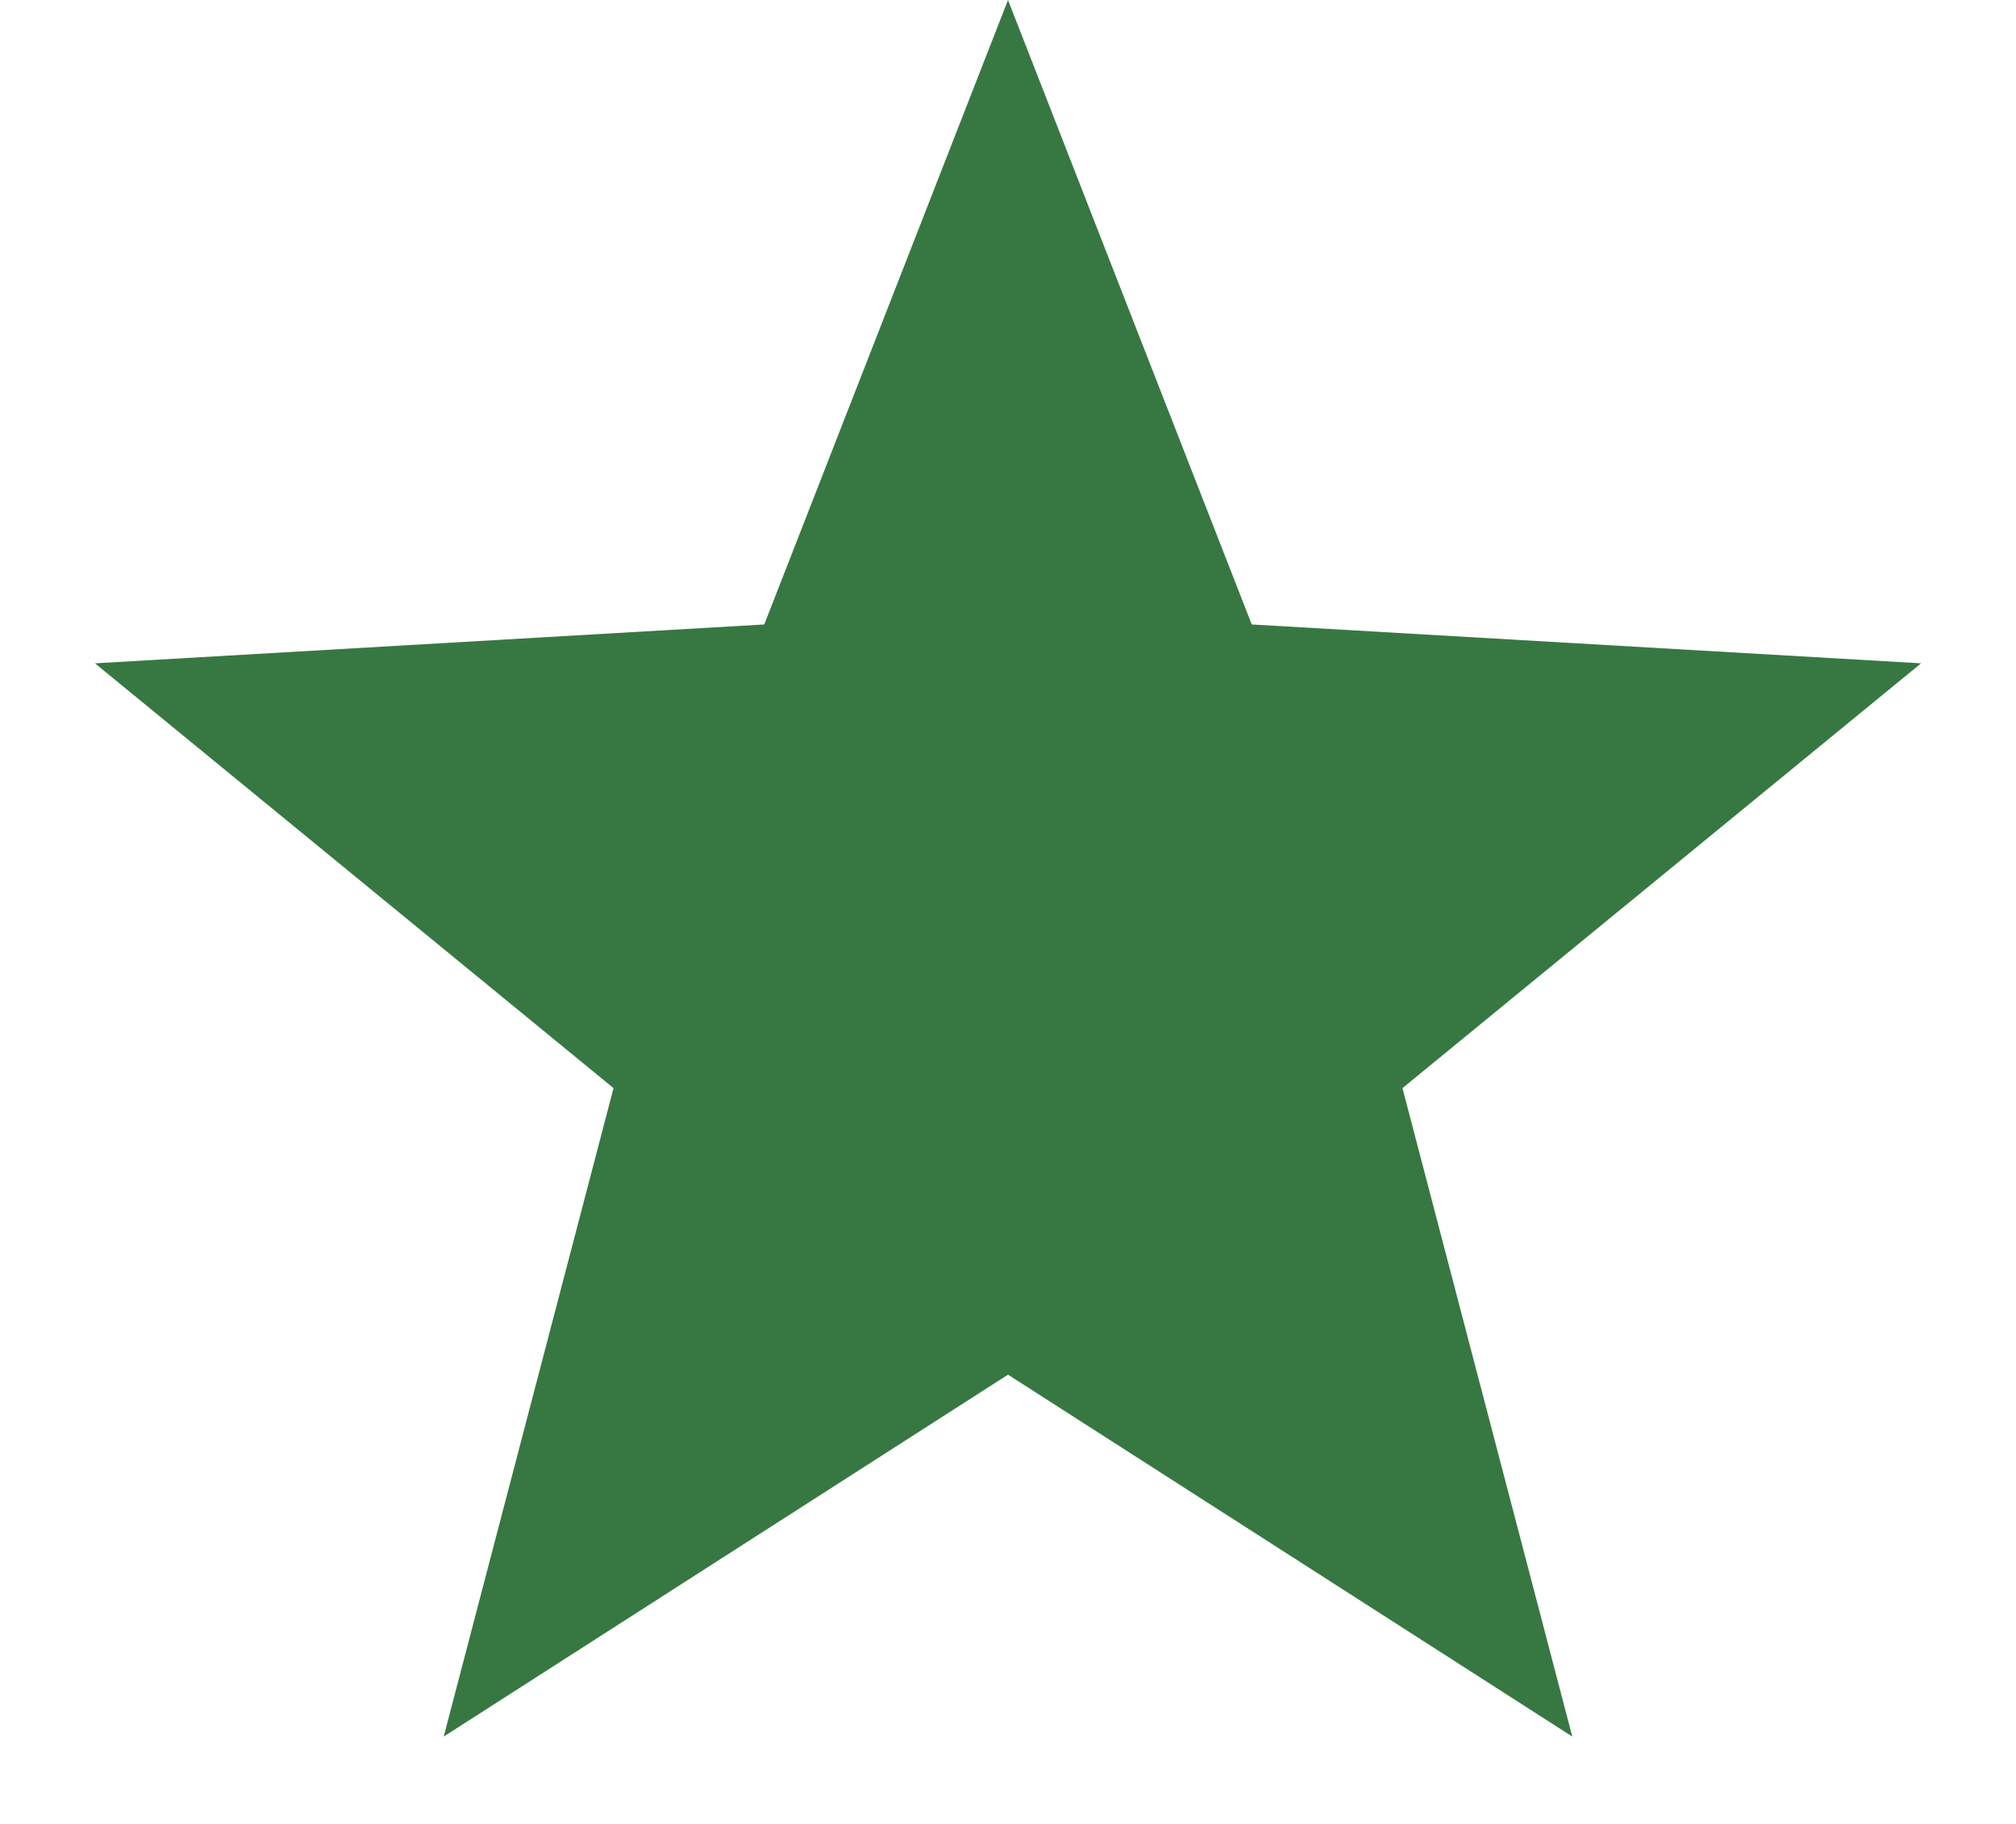
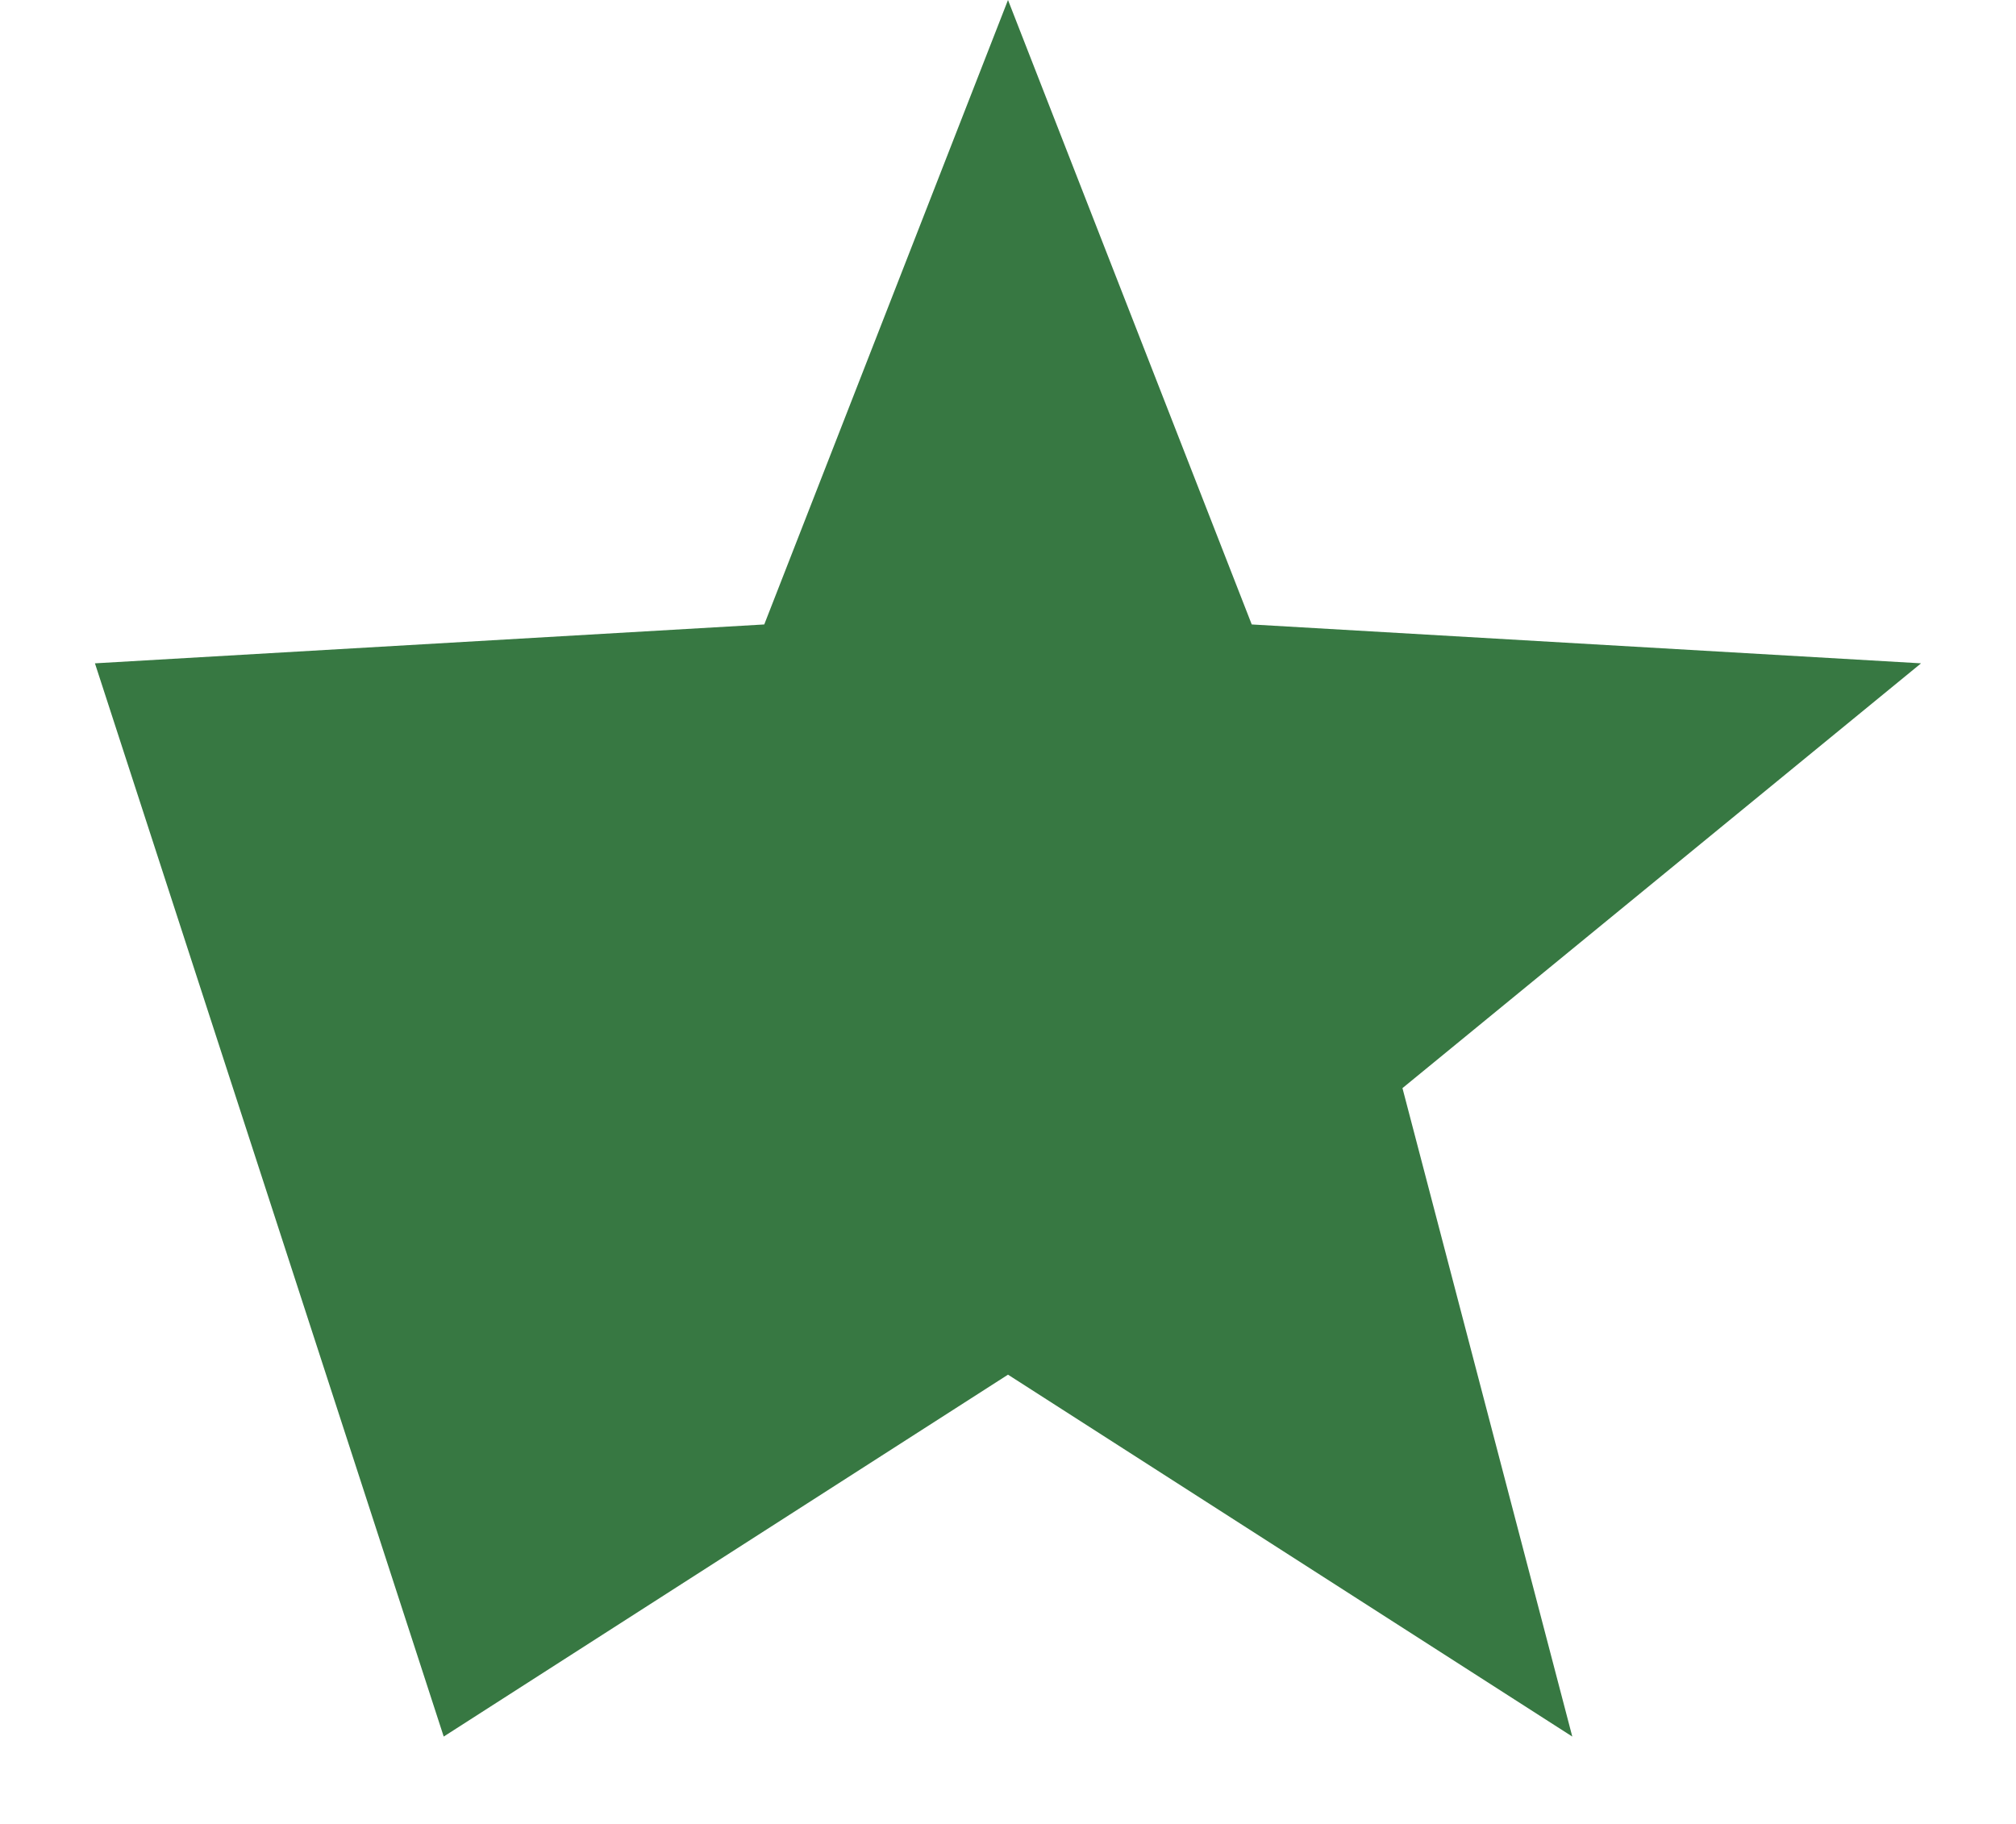
<svg xmlns="http://www.w3.org/2000/svg" width="21" height="19" viewBox="0 0 21 19" fill="none">
-   <path d="M10.5 0L13.039 6.505L20.011 6.91L14.609 11.335L16.378 18.09L10.5 14.32L4.622 18.09L6.391 11.335L0.989 6.91L7.961 6.505L10.5 0Z" fill="#377842" />
+   <path d="M10.5 0L13.039 6.505L20.011 6.91L14.609 11.335L16.378 18.09L10.5 14.32L4.622 18.09L0.989 6.91L7.961 6.505L10.5 0Z" fill="#377842" />
</svg>